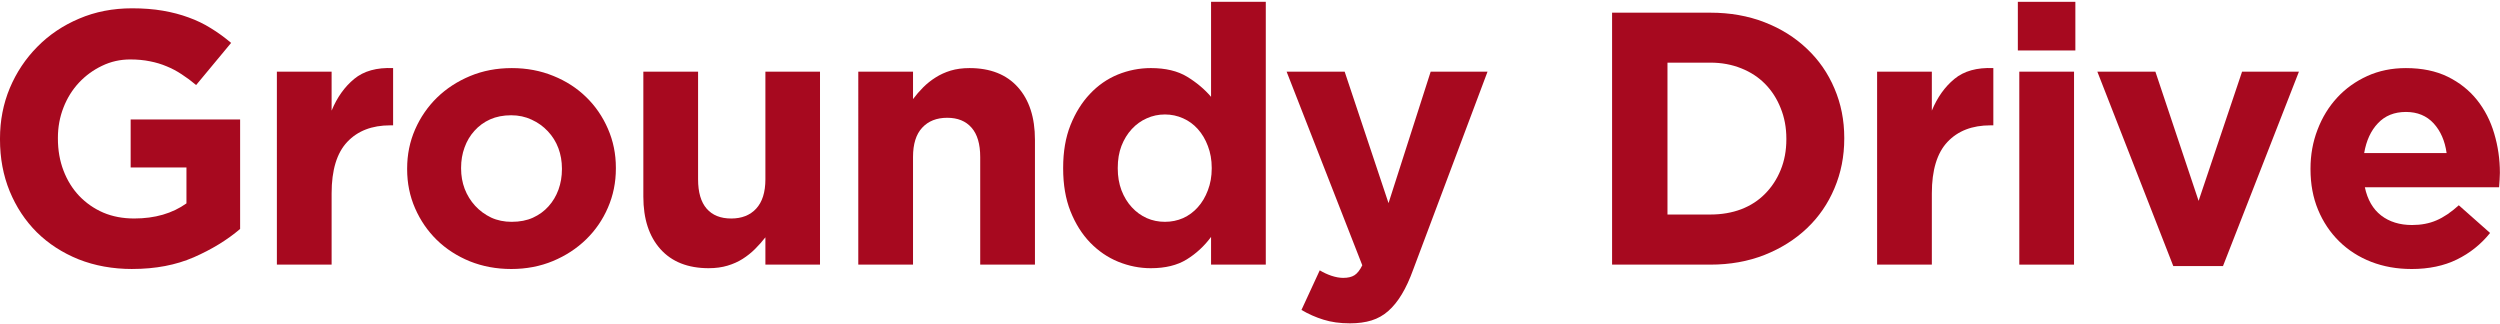
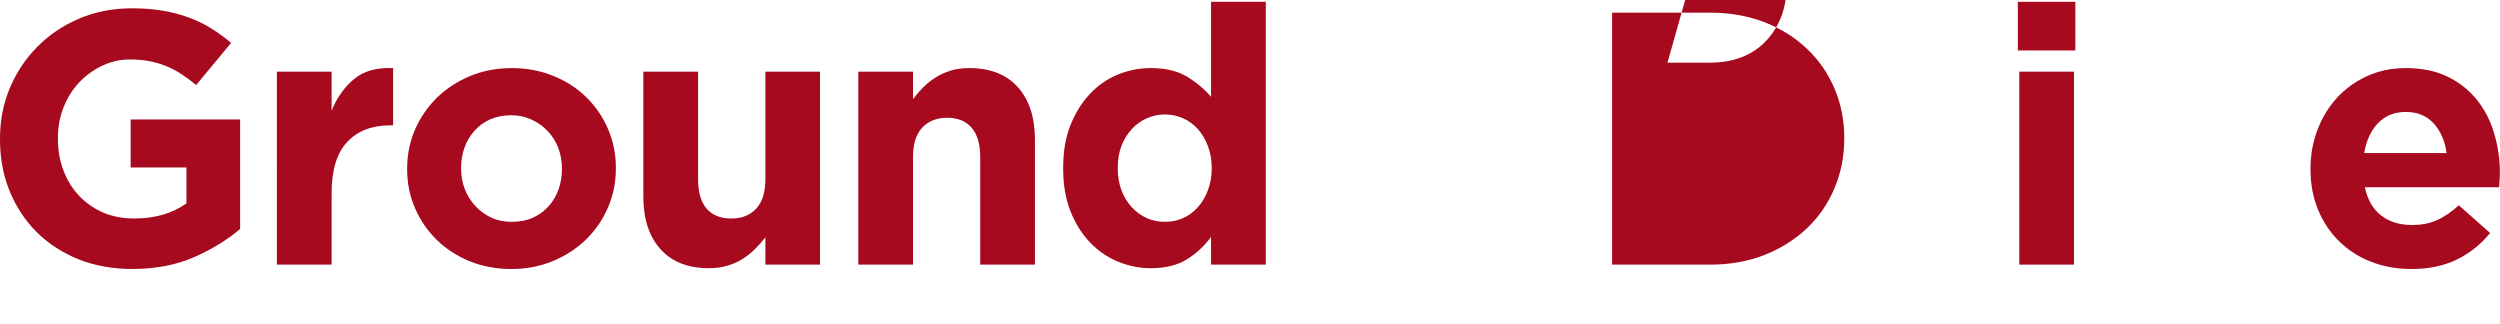
<svg xmlns="http://www.w3.org/2000/svg" fill="none" height="51" viewBox="0 0 393 51" width="393">
  <g fill="#a7091f">
    <path d="m20.812 42.286c-3.083 0-5.906-.51-8.458-1.521-2.542-1.026-4.729-2.443-6.563-4.25-1.823-1.818-3.245-3.969-4.271-6.458-1.016-2.484-1.521-5.198-1.521-8.146v-.125c0-2.818.51-5.463 1.542-7.938 1.042-2.469 2.484-4.635 4.333-6.5 1.844-1.875 4.031-3.344 6.562-4.417 2.526-1.083 5.302-1.625 8.333-1.625 1.76 0 3.375.125 4.833.375 1.458.25 2.802.604 4.042 1.062 1.25.448 2.417 1.01 3.5 1.688 1.094.667 2.156 1.438 3.188 2.312l-5.5 6.625c-.75-.635-1.51-1.198-2.271-1.688-.75-.5-1.536-.917-2.354-1.25-.807-.344-1.682-.609-2.625-.792-.932-.193-1.969-.292-3.104-.292-1.583 0-3.062.333-4.438 1-1.375.656-2.583 1.536-3.625 2.646-1.042 1.115-1.854 2.417-2.438 3.917-.583 1.49-.875 3.078-.875 4.771v.104c0 1.823.292 3.495.875 5.021.583 1.531 1.406 2.865 2.479 4 1.083 1.125 2.344 2 3.792 2.625 1.458.615 3.073.917 4.854.917 3.25 0 5.984-.792 8.208-2.375v-5.646h-8.771v-7.542h17.208v17.208c-2.042 1.74-4.474 3.224-7.292 4.458-2.807 1.219-6.021 1.833-9.646 1.833z" />
    <path d="m43.525 11.265h8.604v6.125c.859-2.083 2.042-3.74 3.542-4.979 1.51-1.25 3.552-1.818 6.125-1.708v9h-.458c-2.865 0-5.115.87-6.75 2.604-1.641 1.74-2.458 4.432-2.458 8.083v11.208h-8.604z" />
    <path d="m80.358 42.286c-2.333 0-4.5-.406-6.5-1.208-2-.818-3.729-1.938-5.188-3.354-1.448-1.417-2.583-3.073-3.417-4.979-.833-1.901-1.25-3.948-1.25-6.146v-.104c0-2.193.417-4.24 1.25-6.146.833-1.901 1.979-3.568 3.438-5 1.469-1.427 3.208-2.562 5.208-3.396 2-.833 4.188-1.25 6.562-1.25 2.344 0 4.521.411 6.521 1.229 2 .807 3.719 1.917 5.167 3.333 1.458 1.417 2.594 3.078 3.417 4.979.833 1.906 1.25 3.948 1.25 6.125v.125c0 2.182-.417 4.229-1.25 6.146-.823 1.906-1.969 3.573-3.438 5-1.474 1.432-3.208 2.562-5.208 3.396-2 .833-4.188 1.25-6.562 1.25zm.104-7.417c1.25 0 2.354-.213 3.312-.646.969-.443 1.792-1.042 2.458-1.792.677-.75 1.198-1.625 1.562-2.625.359-1 .542-2.068.542-3.208v-.104c0-1.135-.188-2.208-.562-3.208s-.927-1.88-1.646-2.646c-.724-.776-1.578-1.385-2.562-1.833-.974-.458-2.042-.688-3.208-.688-1.25 0-2.354.219-3.312.646-.958.432-1.781 1.031-2.458 1.792-.682.75-1.203 1.625-1.562 2.625-.364 1-.542 2.062-.542 3.188v.125c0 1.125.188 2.188.562 3.188.385 1 .938 1.891 1.646 2.667.719.781 1.562 1.396 2.521 1.854.969.448 2.052.667 3.25.667z" />
    <path d="m111.425 42.161c-3.281 0-5.812-1-7.604-3-1.791-2-2.687-4.75-2.687-8.25v-19.646h8.604v16.917c0 2.042.448 3.583 1.354 4.625.901 1.031 2.188 1.542 3.854 1.542 1.651 0 2.959-.51 3.917-1.542.969-1.042 1.458-2.583 1.458-4.625v-16.917h8.584v30.333h-8.584v-4.292c-.5.641-1.041 1.25-1.625 1.833-.583.583-1.239 1.104-1.958 1.562-.708.448-1.5.802-2.375 1.062-.865.26-1.844.396-2.938.396z" />
    <path d="m134.923 11.266h8.604v4.312c.484-.651 1.021-1.271 1.604-1.854.584-.583 1.229-1.094 1.938-1.542.718-.458 1.51-.818 2.375-1.083.875-.261 1.859-.396 2.958-.396 3.276 0 5.813 1 7.604 3 1.792 2 2.688 4.76 2.688 8.271v19.625h-8.604v-16.917c0-2.042-.454-3.573-1.355-4.604-.906-1.042-2.182-1.562-3.833-1.562-1.667 0-2.979.521-3.937 1.562-.959 1.031-1.438 2.562-1.438 4.604v16.917h-8.604z" />
    <path d="m180.92 42.162c-1.766 0-3.48-.344-5.146-1.021-1.656-.677-3.125-1.688-4.417-3.021-1.281-1.333-2.307-2.969-3.083-4.917-.766-1.943-1.146-4.177-1.146-6.708v-.125c0-2.526.38-4.755 1.146-6.688.776-1.943 1.797-3.583 3.062-4.917 1.261-1.344 2.719-2.359 4.375-3.042 1.667-.677 3.401-1.021 5.209-1.021 2.302 0 4.198.453 5.687 1.354 1.484.906 2.74 1.958 3.771 3.167v-14.937h8.604v41.312h-8.604v-4.354c-1.057 1.432-2.333 2.615-3.833 3.542-1.49.917-3.365 1.375-5.625 1.375zm2.208-7.292c1.01 0 1.963-.193 2.854-.583.886-.401 1.656-.969 2.313-1.708.666-.734 1.192-1.625 1.583-2.667.401-1.042.604-2.177.604-3.417v-.125c0-1.234-.203-2.375-.604-3.417-.391-1.042-.917-1.927-1.583-2.667-.657-.734-1.427-1.297-2.313-1.688-.891-.401-1.844-.604-2.854-.604-1.016 0-1.969.203-2.854.604-.891.391-1.677.953-2.354 1.688-.683.74-1.224 1.62-1.625 2.646-.391 1.016-.584 2.162-.584 3.438v.125c0 1.24.193 2.375.584 3.417.401 1.042.942 1.932 1.625 2.667.677.74 1.463 1.307 2.354 1.708.885.391 1.838.583 2.854.583z" />
-     <path d="m224.902 11.266h8.937l-11.666 31.062c-.558 1.552-1.162 2.865-1.813 3.938-.641 1.068-1.349 1.943-2.125 2.625-.766.677-1.641 1.172-2.625 1.479-.974.302-2.104.458-3.396.458-1.583 0-2.979-.198-4.187-.583-1.209-.375-2.354-.885-3.438-1.521l2.875-6.229c.568.344 1.177.63 1.834.854.666.219 1.281.333 1.854.333.75 0 1.338-.141 1.771-.417.442-.281.854-.802 1.229-1.562l-11.896-30.438h9.125l6.896 20.667z" />
-     <path d="m253.419 1.994h15.458c3.084 0 5.917.5 8.5 1.5 2.584 1 4.802 2.391 6.667 4.167 1.875 1.766 3.318 3.849 4.333 6.25 1.026 2.391 1.542 4.979 1.542 7.771v.104c0 2.792-.516 5.396-1.542 7.812-1.015 2.417-2.458 4.516-4.333 6.292-1.865 1.766-4.083 3.161-6.667 4.188-2.583 1.016-5.416 1.521-8.5 1.521h-15.458zm8.708 7.854v23.875h6.75c1.761 0 3.38-.276 4.854-.833 1.469-.568 2.719-1.38 3.75-2.438 1.042-1.052 1.855-2.297 2.438-3.729.594-1.443.896-3.047.896-4.812v-.125c0-1.734-.302-3.333-.896-4.792-.583-1.469-1.396-2.734-2.438-3.792-1.031-1.052-2.281-1.875-3.75-2.458-1.474-.594-3.093-.896-4.854-.896z" />
-     <path d="m295.081 11.265h8.604v6.125c.86-2.083 2.042-3.74 3.542-4.979 1.51-1.25 3.552-1.818 6.125-1.708v9h-.458c-2.865 0-5.115.87-6.75 2.604-1.641 1.74-2.459 4.432-2.459 8.083v11.208h-8.604z" />
+     <path d="m253.419 1.994h15.458c3.084 0 5.917.5 8.5 1.5 2.584 1 4.802 2.391 6.667 4.167 1.875 1.766 3.318 3.849 4.333 6.25 1.026 2.391 1.542 4.979 1.542 7.771v.104c0 2.792-.516 5.396-1.542 7.812-1.015 2.417-2.458 4.516-4.333 6.292-1.865 1.766-4.083 3.161-6.667 4.188-2.583 1.016-5.416 1.521-8.5 1.521h-15.458zm8.708 7.854h6.75c1.761 0 3.38-.276 4.854-.833 1.469-.568 2.719-1.38 3.75-2.438 1.042-1.052 1.855-2.297 2.438-3.729.594-1.443.896-3.047.896-4.812v-.125c0-1.734-.302-3.333-.896-4.792-.583-1.469-1.396-2.734-2.438-3.792-1.031-1.052-2.281-1.875-3.75-2.458-1.474-.594-3.093-.896-4.854-.896z" />
    <path d="m317.205.287h9.042v7.646h-9.042zm.229 10.979h8.604v30.333h-8.604z" />
-     <path d="m329.703 11.266h9.125l6.792 20.312 6.833-20.312h8.938l-11.938 30.562h-7.812z" />
    <path d="m379.065 42.286c-2.266 0-4.37-.375-6.312-1.125-1.948-.76-3.625-1.839-5.042-3.229-1.417-1.401-2.521-3.052-3.313-4.958-.791-1.901-1.187-4.026-1.187-6.375v-.104c0-2.151.365-4.188 1.104-6.104.734-1.927 1.761-3.609 3.083-5.042 1.318-1.427 2.896-2.562 4.73-3.396 1.833-.833 3.859-1.25 6.083-1.25 2.526 0 4.713.453 6.562 1.354 1.844.906 3.381 2.12 4.605 3.646 1.218 1.531 2.125 3.287 2.708 5.271.594 1.99.896 4.052.896 6.188 0 .349-.016.708-.042 1.083-.016.375-.042.771-.083 1.188h-21.104c.416 1.958 1.27 3.438 2.562 4.438 1.302 1 2.922 1.5 4.854 1.5 1.427 0 2.709-.24 3.834-.729 1.135-.484 2.312-1.276 3.52-2.375l4.917 4.354c-1.432 1.781-3.167 3.167-5.208 4.167-2.031 1-4.417 1.5-7.167 1.5zm5.542-18.229c-.266-1.917-.948-3.469-2.042-4.667-1.099-1.193-2.552-1.792-4.354-1.792-1.823 0-3.287.594-4.396 1.771-1.114 1.167-1.833 2.729-2.167 4.688z" />
  </g>
</svg>